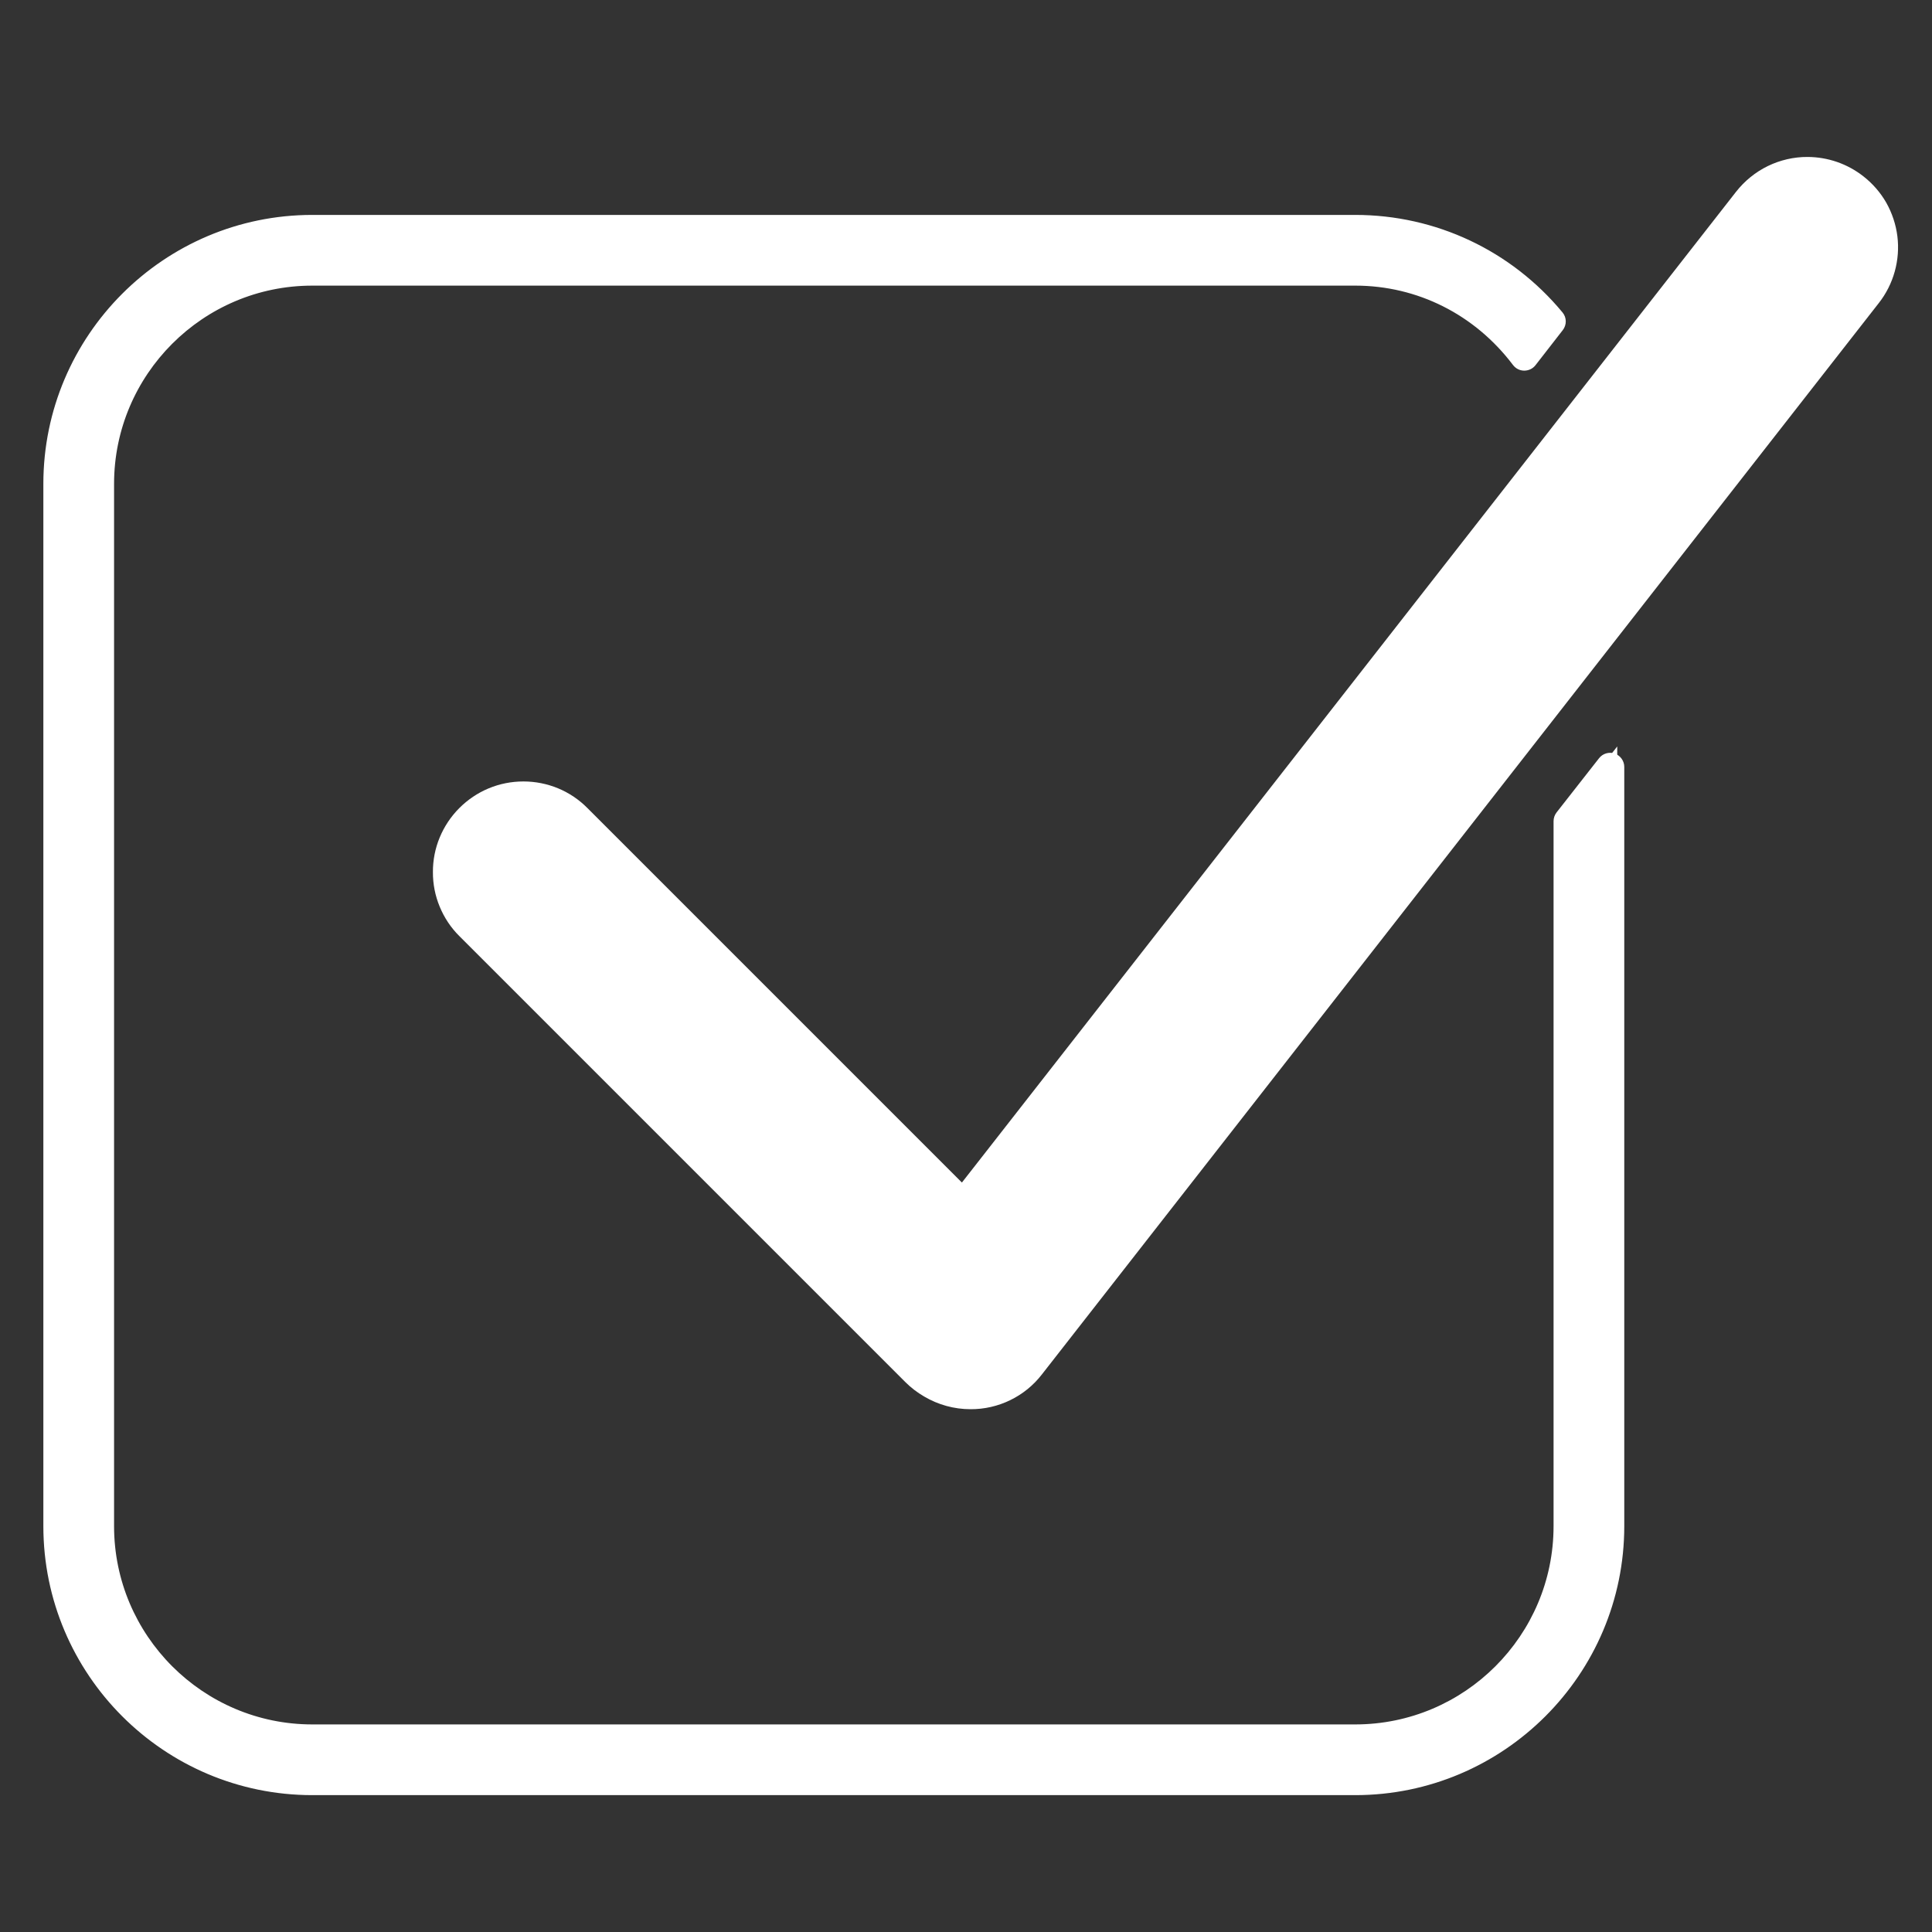
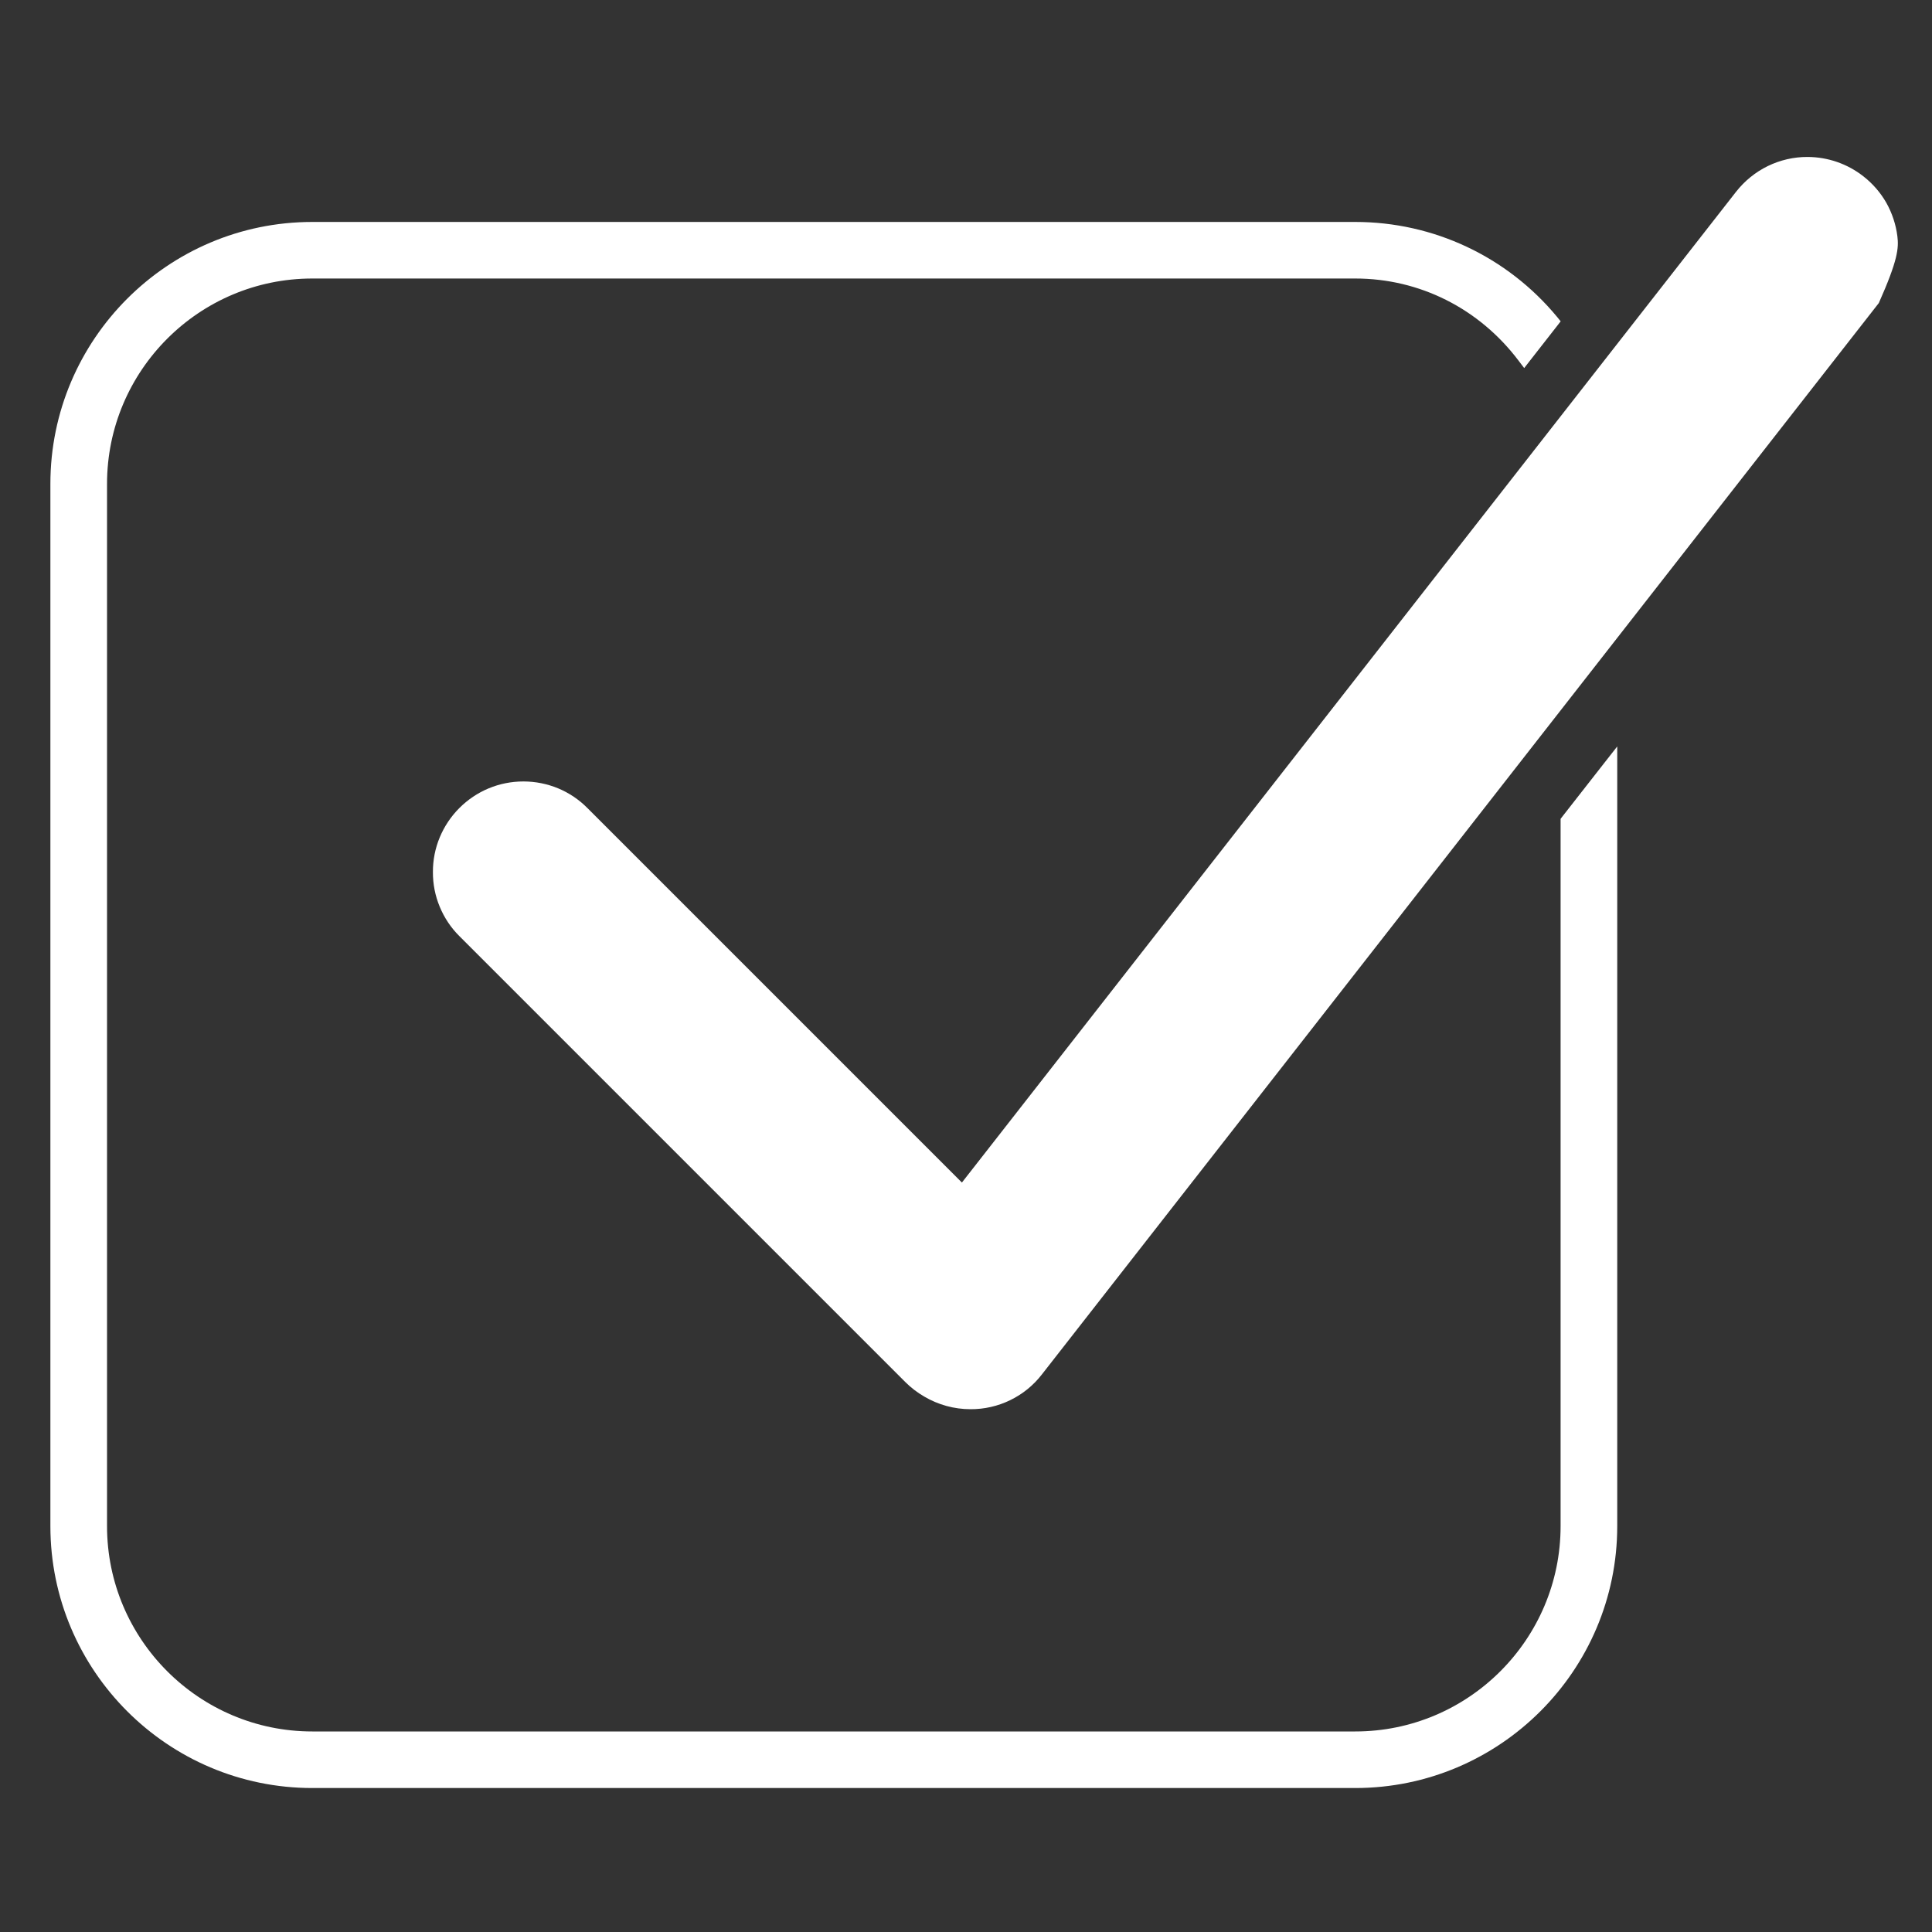
<svg xmlns="http://www.w3.org/2000/svg" width="25" height="25" viewBox="0 0 25 25" fill="none">
  <rect x="0" y="0" width="25" height="25" fill="#333333" stroke="none" />
-   <path d="M24.11 2.28C23.904 2.119 23.651 2.032 23.39 2.031C23.212 2.03 23.035 2.071 22.875 2.149C22.715 2.227 22.575 2.341 22.465 2.481L12.627 15.072L12.447 15.302L12.241 15.096L7.601 10.456C7.493 10.347 7.364 10.26 7.222 10.201C7.079 10.142 6.927 10.112 6.773 10.112C6.619 10.112 6.466 10.142 6.324 10.201C6.182 10.26 6.053 10.347 5.944 10.456C5.835 10.565 5.749 10.694 5.69 10.836C5.631 10.978 5.601 11.131 5.602 11.285C5.601 11.439 5.631 11.591 5.69 11.733C5.749 11.876 5.835 12.005 5.944 12.113L11.714 17.883C11.787 17.956 11.869 18.019 11.959 18.071C12.14 18.178 12.347 18.235 12.558 18.235C12.736 18.236 12.912 18.196 13.072 18.118C13.233 18.04 13.373 17.926 13.482 17.785L24.312 3.921C24.407 3.8 24.477 3.661 24.518 3.513C24.559 3.365 24.571 3.21 24.552 3.057C24.533 2.905 24.484 2.758 24.409 2.624C24.333 2.491 24.231 2.374 24.11 2.28Z" fill="white" />
+   <path d="M24.11 2.28C23.904 2.119 23.651 2.032 23.39 2.031C23.212 2.03 23.035 2.071 22.875 2.149C22.715 2.227 22.575 2.341 22.465 2.481L12.627 15.072L12.447 15.302L12.241 15.096L7.601 10.456C7.493 10.347 7.364 10.26 7.222 10.201C7.079 10.142 6.927 10.112 6.773 10.112C6.619 10.112 6.466 10.142 6.324 10.201C6.182 10.26 6.053 10.347 5.944 10.456C5.835 10.565 5.749 10.694 5.69 10.836C5.631 10.978 5.601 11.131 5.602 11.285C5.601 11.439 5.631 11.591 5.69 11.733C5.749 11.876 5.835 12.005 5.944 12.113L11.714 17.883C11.787 17.956 11.869 18.019 11.959 18.071C12.14 18.178 12.347 18.235 12.558 18.235C12.736 18.236 12.912 18.196 13.072 18.118C13.233 18.04 13.373 17.926 13.482 17.785L24.312 3.921C24.559 3.365 24.571 3.21 24.552 3.057C24.533 2.905 24.484 2.758 24.409 2.624C24.333 2.491 24.231 2.374 24.11 2.28Z" fill="white" />
  <path d="M17.537 23.137H4.041C2.172 23.137 0.652 21.617 0.652 19.748V6.261C0.652 4.392 2.172 2.872 4.041 2.872H17.537C18.55 2.872 19.502 3.32 20.149 4.101L20.195 4.158L20.15 4.216L19.796 4.669L19.723 4.763L19.651 4.668C19.141 3.992 18.37 3.604 17.537 3.604H4.041C2.576 3.604 1.385 4.796 1.385 6.261V19.748C1.385 21.213 2.576 22.405 4.041 22.405H17.537C19.002 22.405 20.194 21.213 20.194 19.748V10.627V10.596L20.213 10.571L20.763 9.868L20.927 9.659V9.924V19.748C20.927 21.617 19.406 23.137 17.537 23.137Z" fill="white" />
-   <path d="M17.537 23.046C19.359 23.046 20.835 21.57 20.835 19.748V9.924L20.285 10.627V19.748C20.285 21.266 19.055 22.497 17.537 22.497H4.041C2.523 22.497 1.293 21.266 1.293 19.748V6.261C1.293 4.744 2.523 3.513 4.041 3.513H17.537C18.434 3.513 19.223 3.949 19.724 4.613L20.078 4.159C19.474 3.429 18.56 2.963 17.537 2.963H4.041C2.22 2.963 0.744 4.44 0.744 6.261V19.748C0.744 21.57 2.22 23.046 4.041 23.046H17.537ZM17.537 23.229H4.041C2.122 23.229 0.561 21.668 0.561 19.748V6.261C0.561 4.342 2.122 2.781 4.041 2.781H17.537C18.578 2.781 19.555 3.241 20.219 4.043C20.274 4.109 20.275 4.204 20.222 4.272L19.869 4.726C19.834 4.771 19.78 4.796 19.723 4.796C19.666 4.796 19.613 4.769 19.578 4.723C19.085 4.07 18.341 3.696 17.537 3.696H4.041C2.627 3.696 1.476 4.847 1.476 6.261V19.748C1.476 21.163 2.627 22.314 4.041 22.314H17.537C18.952 22.314 20.103 21.163 20.103 19.748V10.627C20.103 10.586 20.116 10.547 20.141 10.514L20.691 9.812C20.739 9.75 20.821 9.726 20.895 9.751C20.968 9.777 21.018 9.846 21.018 9.924V19.748C21.018 21.668 19.456 23.229 17.537 23.229Z" fill="white" />
</svg>